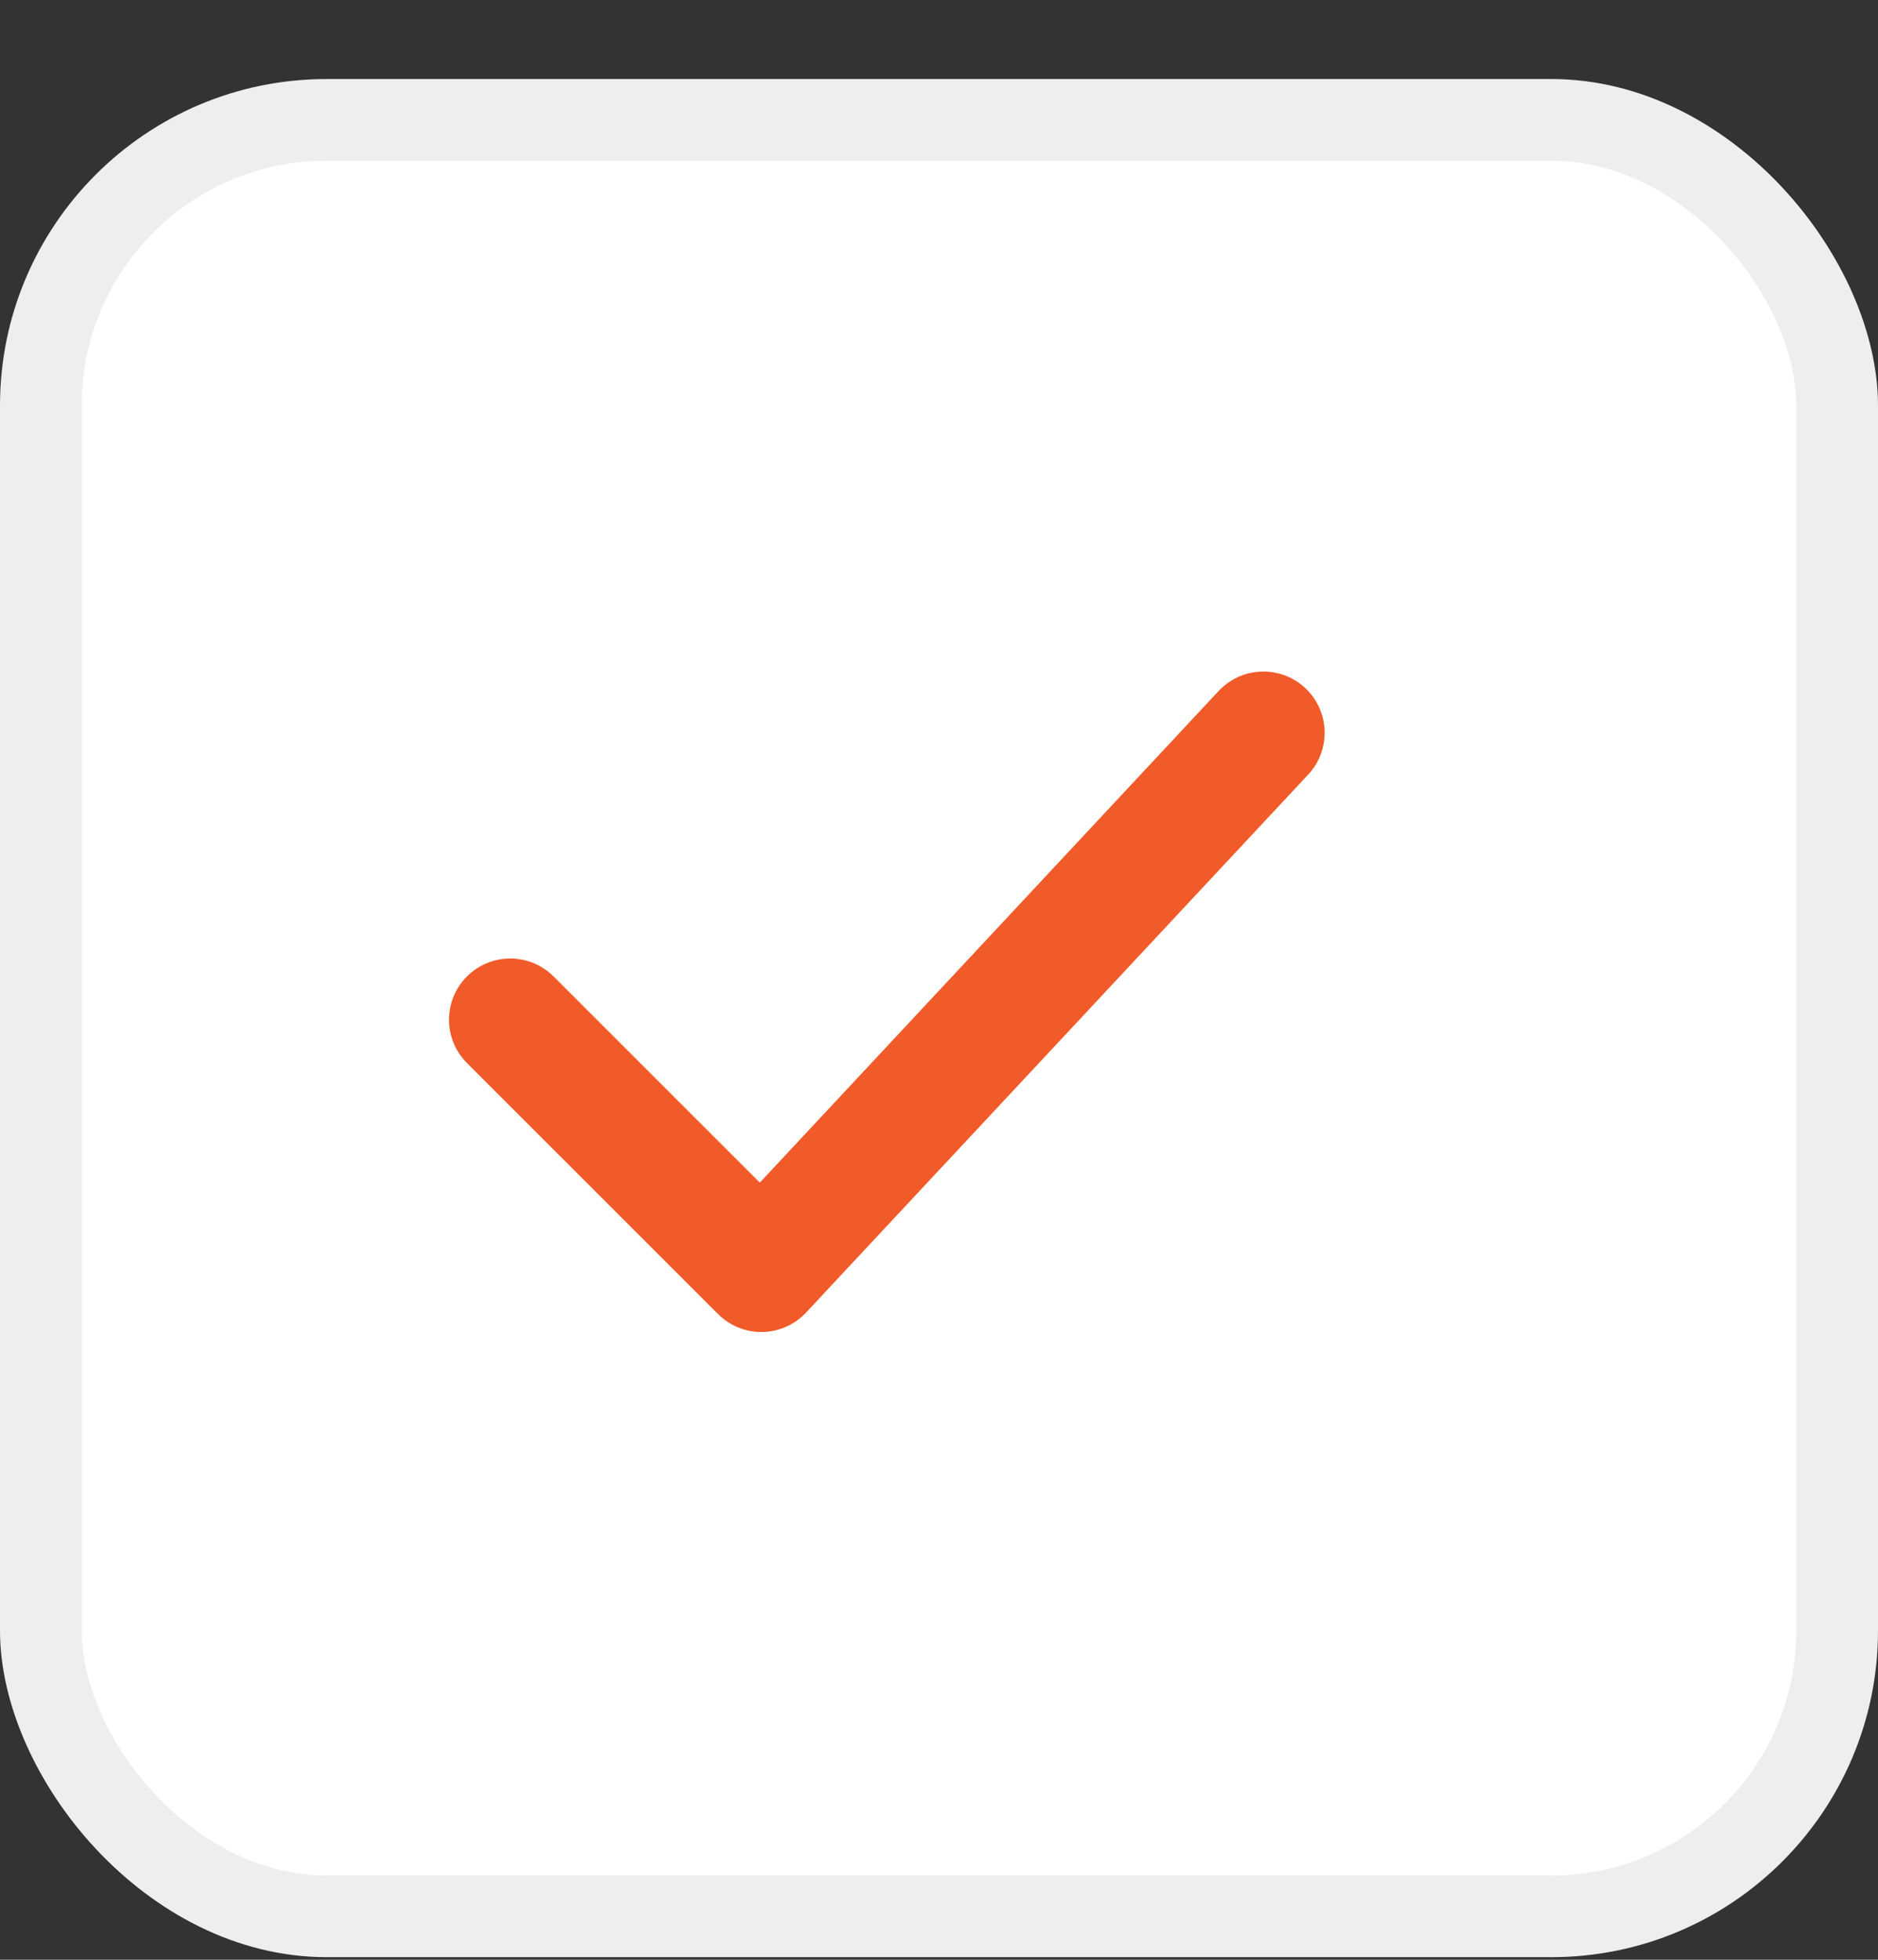
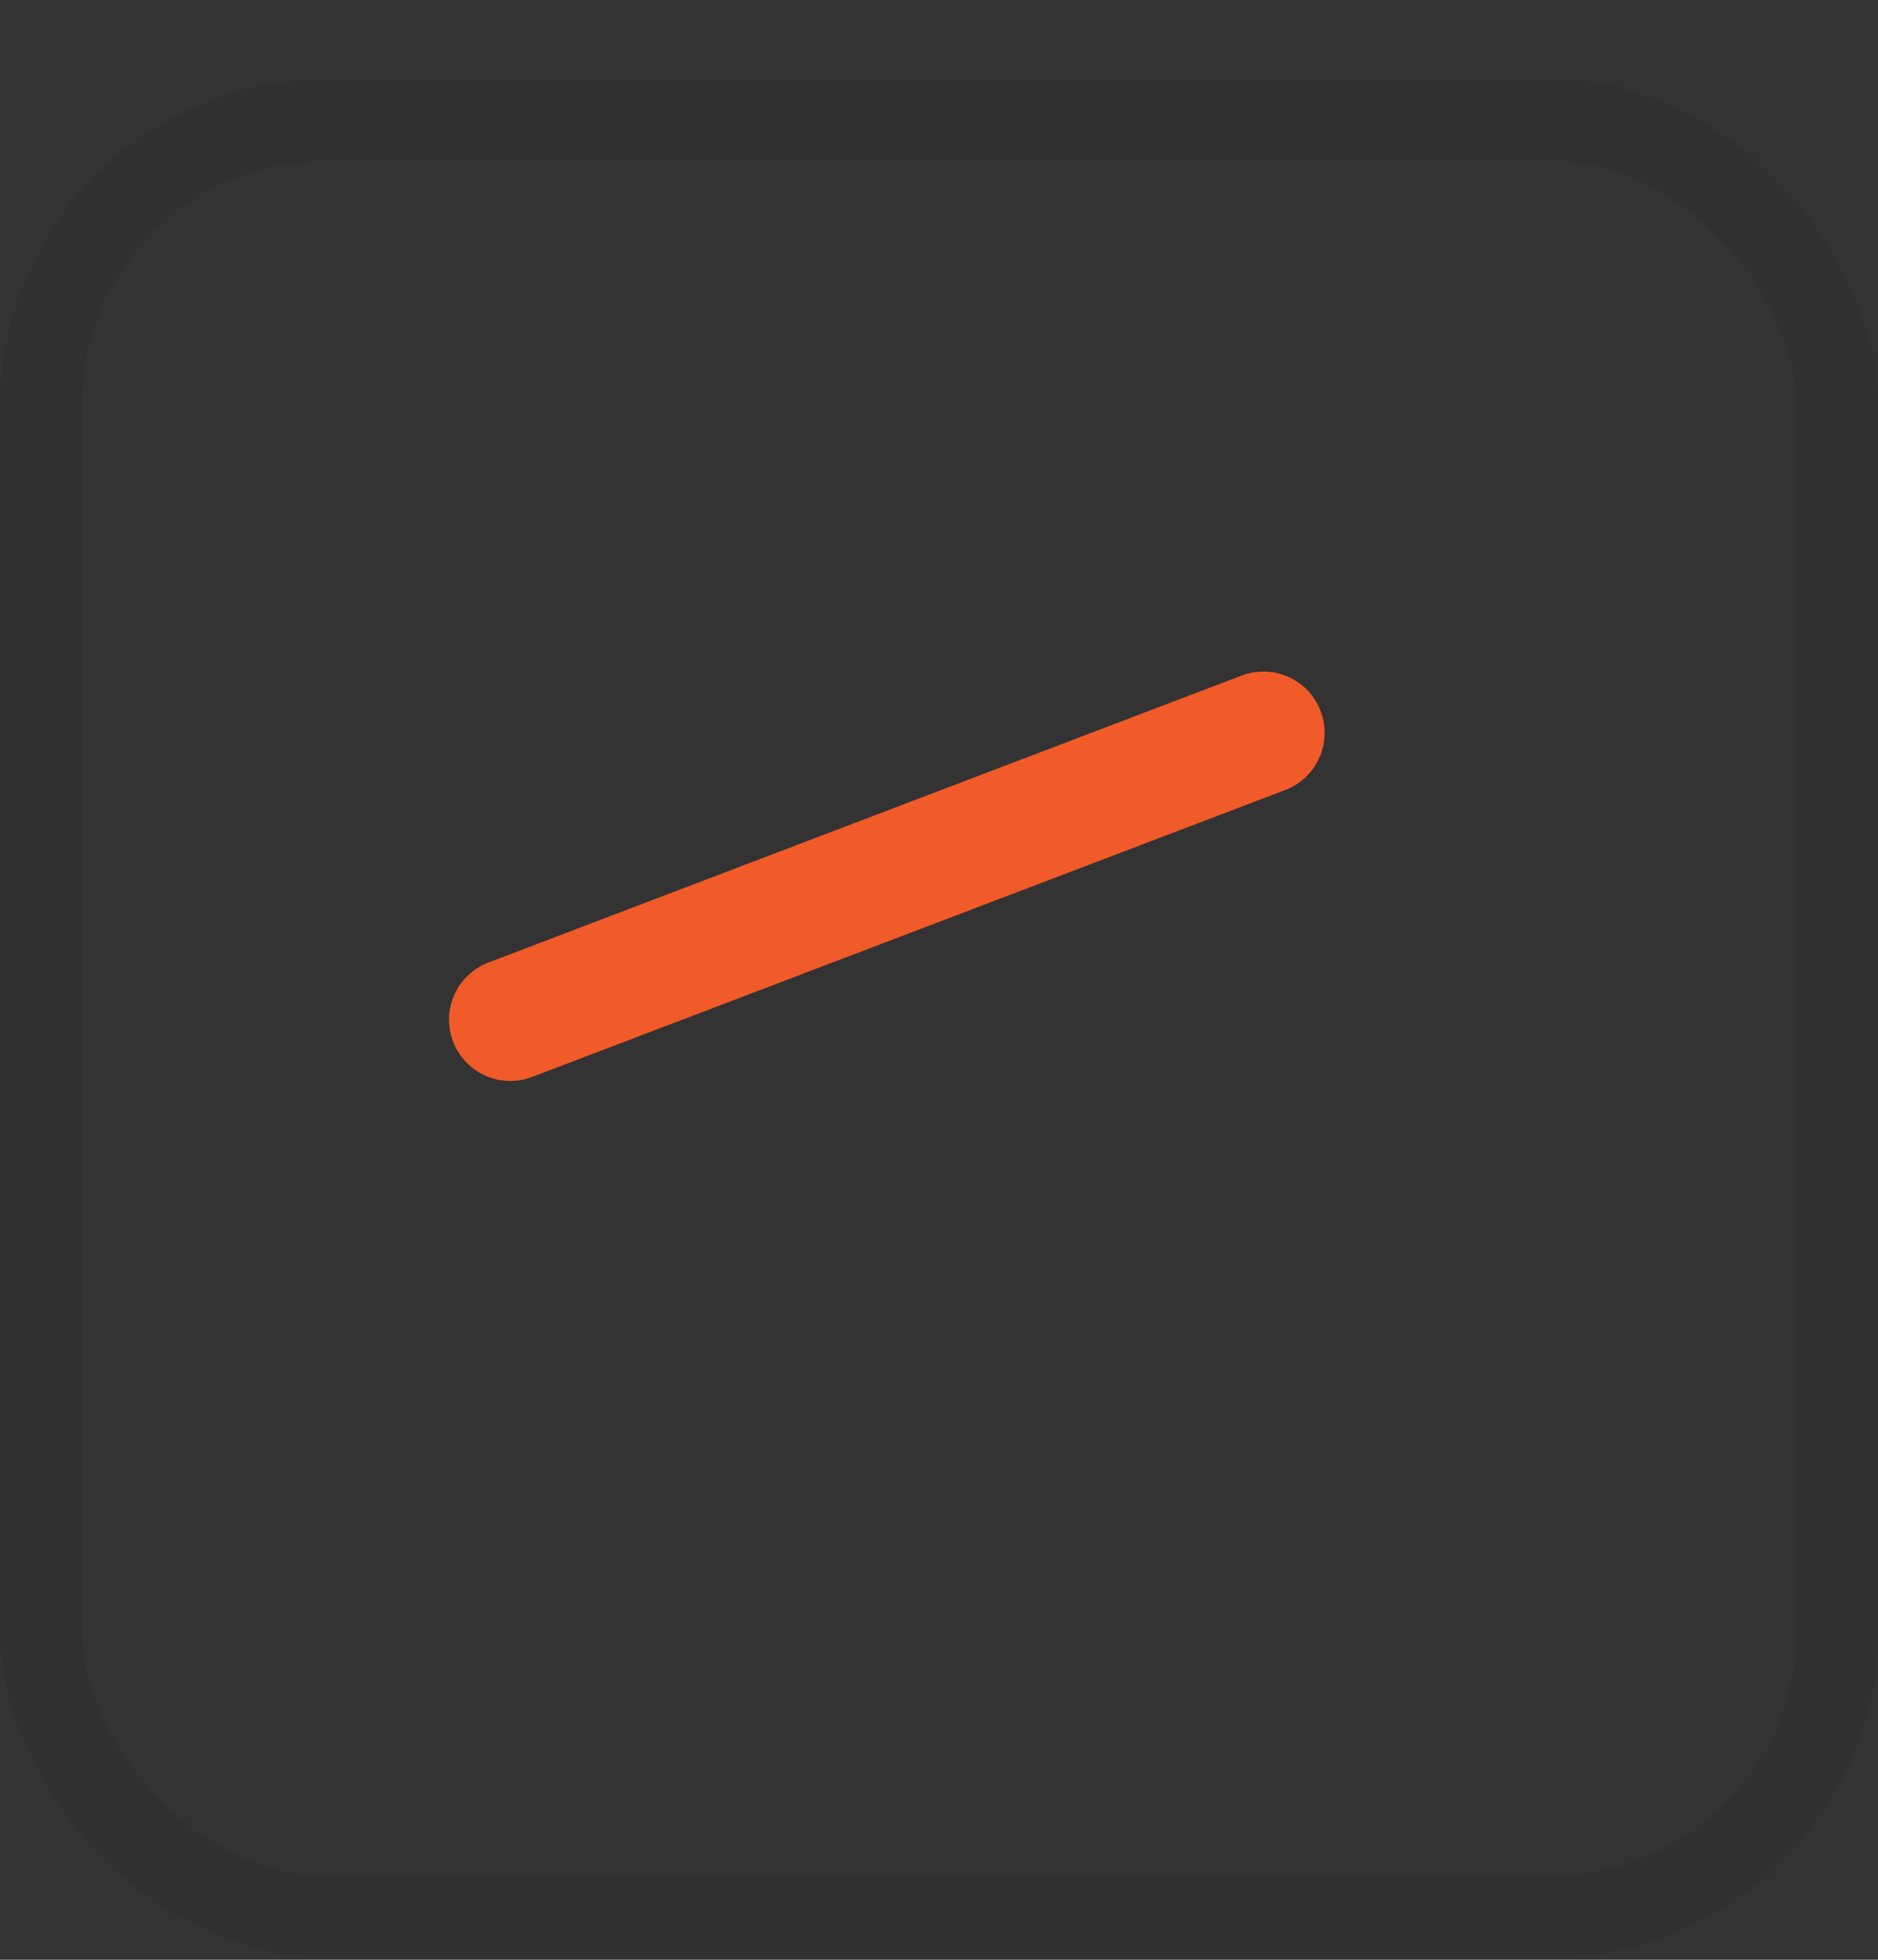
<svg xmlns="http://www.w3.org/2000/svg" width="23" height="24" viewBox="0 0 23 24" fill="none">
  <rect x="0" y="0" width="23" height="24" fill="#333333" stroke="none" />
-   <rect y="0.968" width="23" height="23" rx="4" fill="white" />
  <rect x="0.5" y="1.468" width="22" height="22" rx="3.5" stroke="black" stroke-opacity="0.07" />
-   <path d="M6.249 12.488L9.324 15.562L15.473 8.974" stroke="#F15A29" stroke-width="1.5" stroke-linecap="round" stroke-linejoin="round" />
+   <path d="M6.249 12.488L15.473 8.974" stroke="#F15A29" stroke-width="1.5" stroke-linecap="round" stroke-linejoin="round" />
</svg>